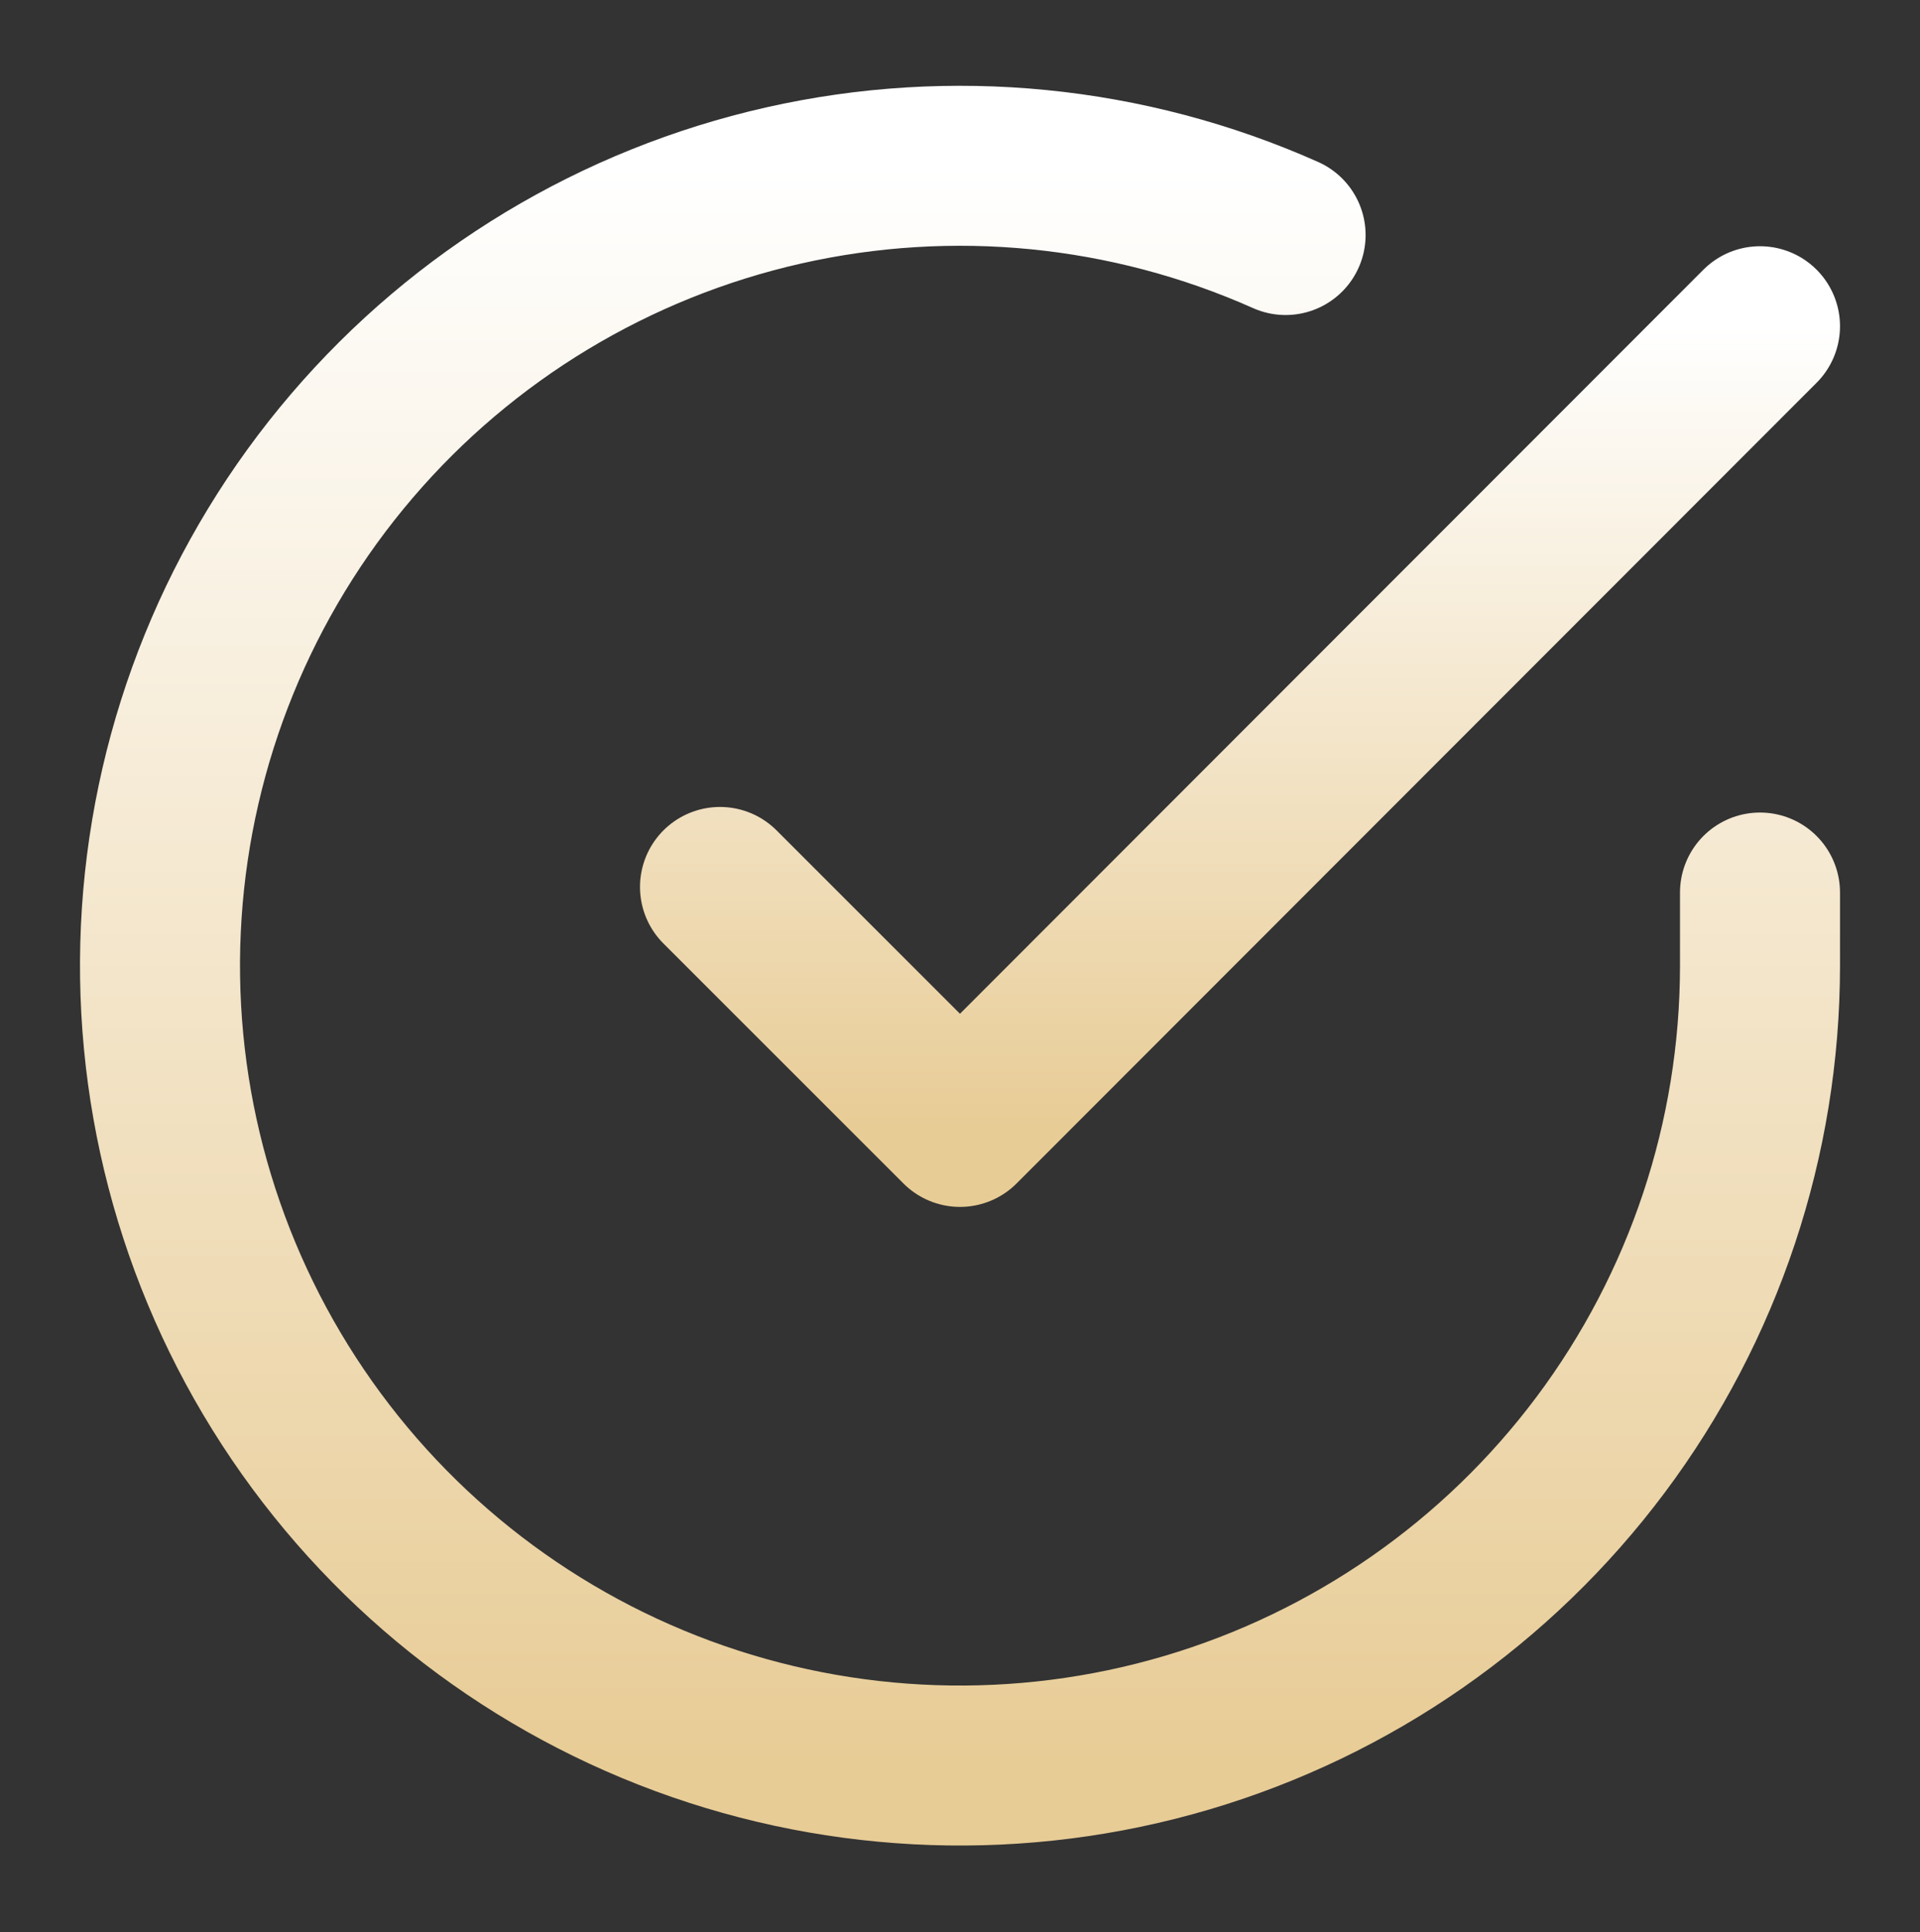
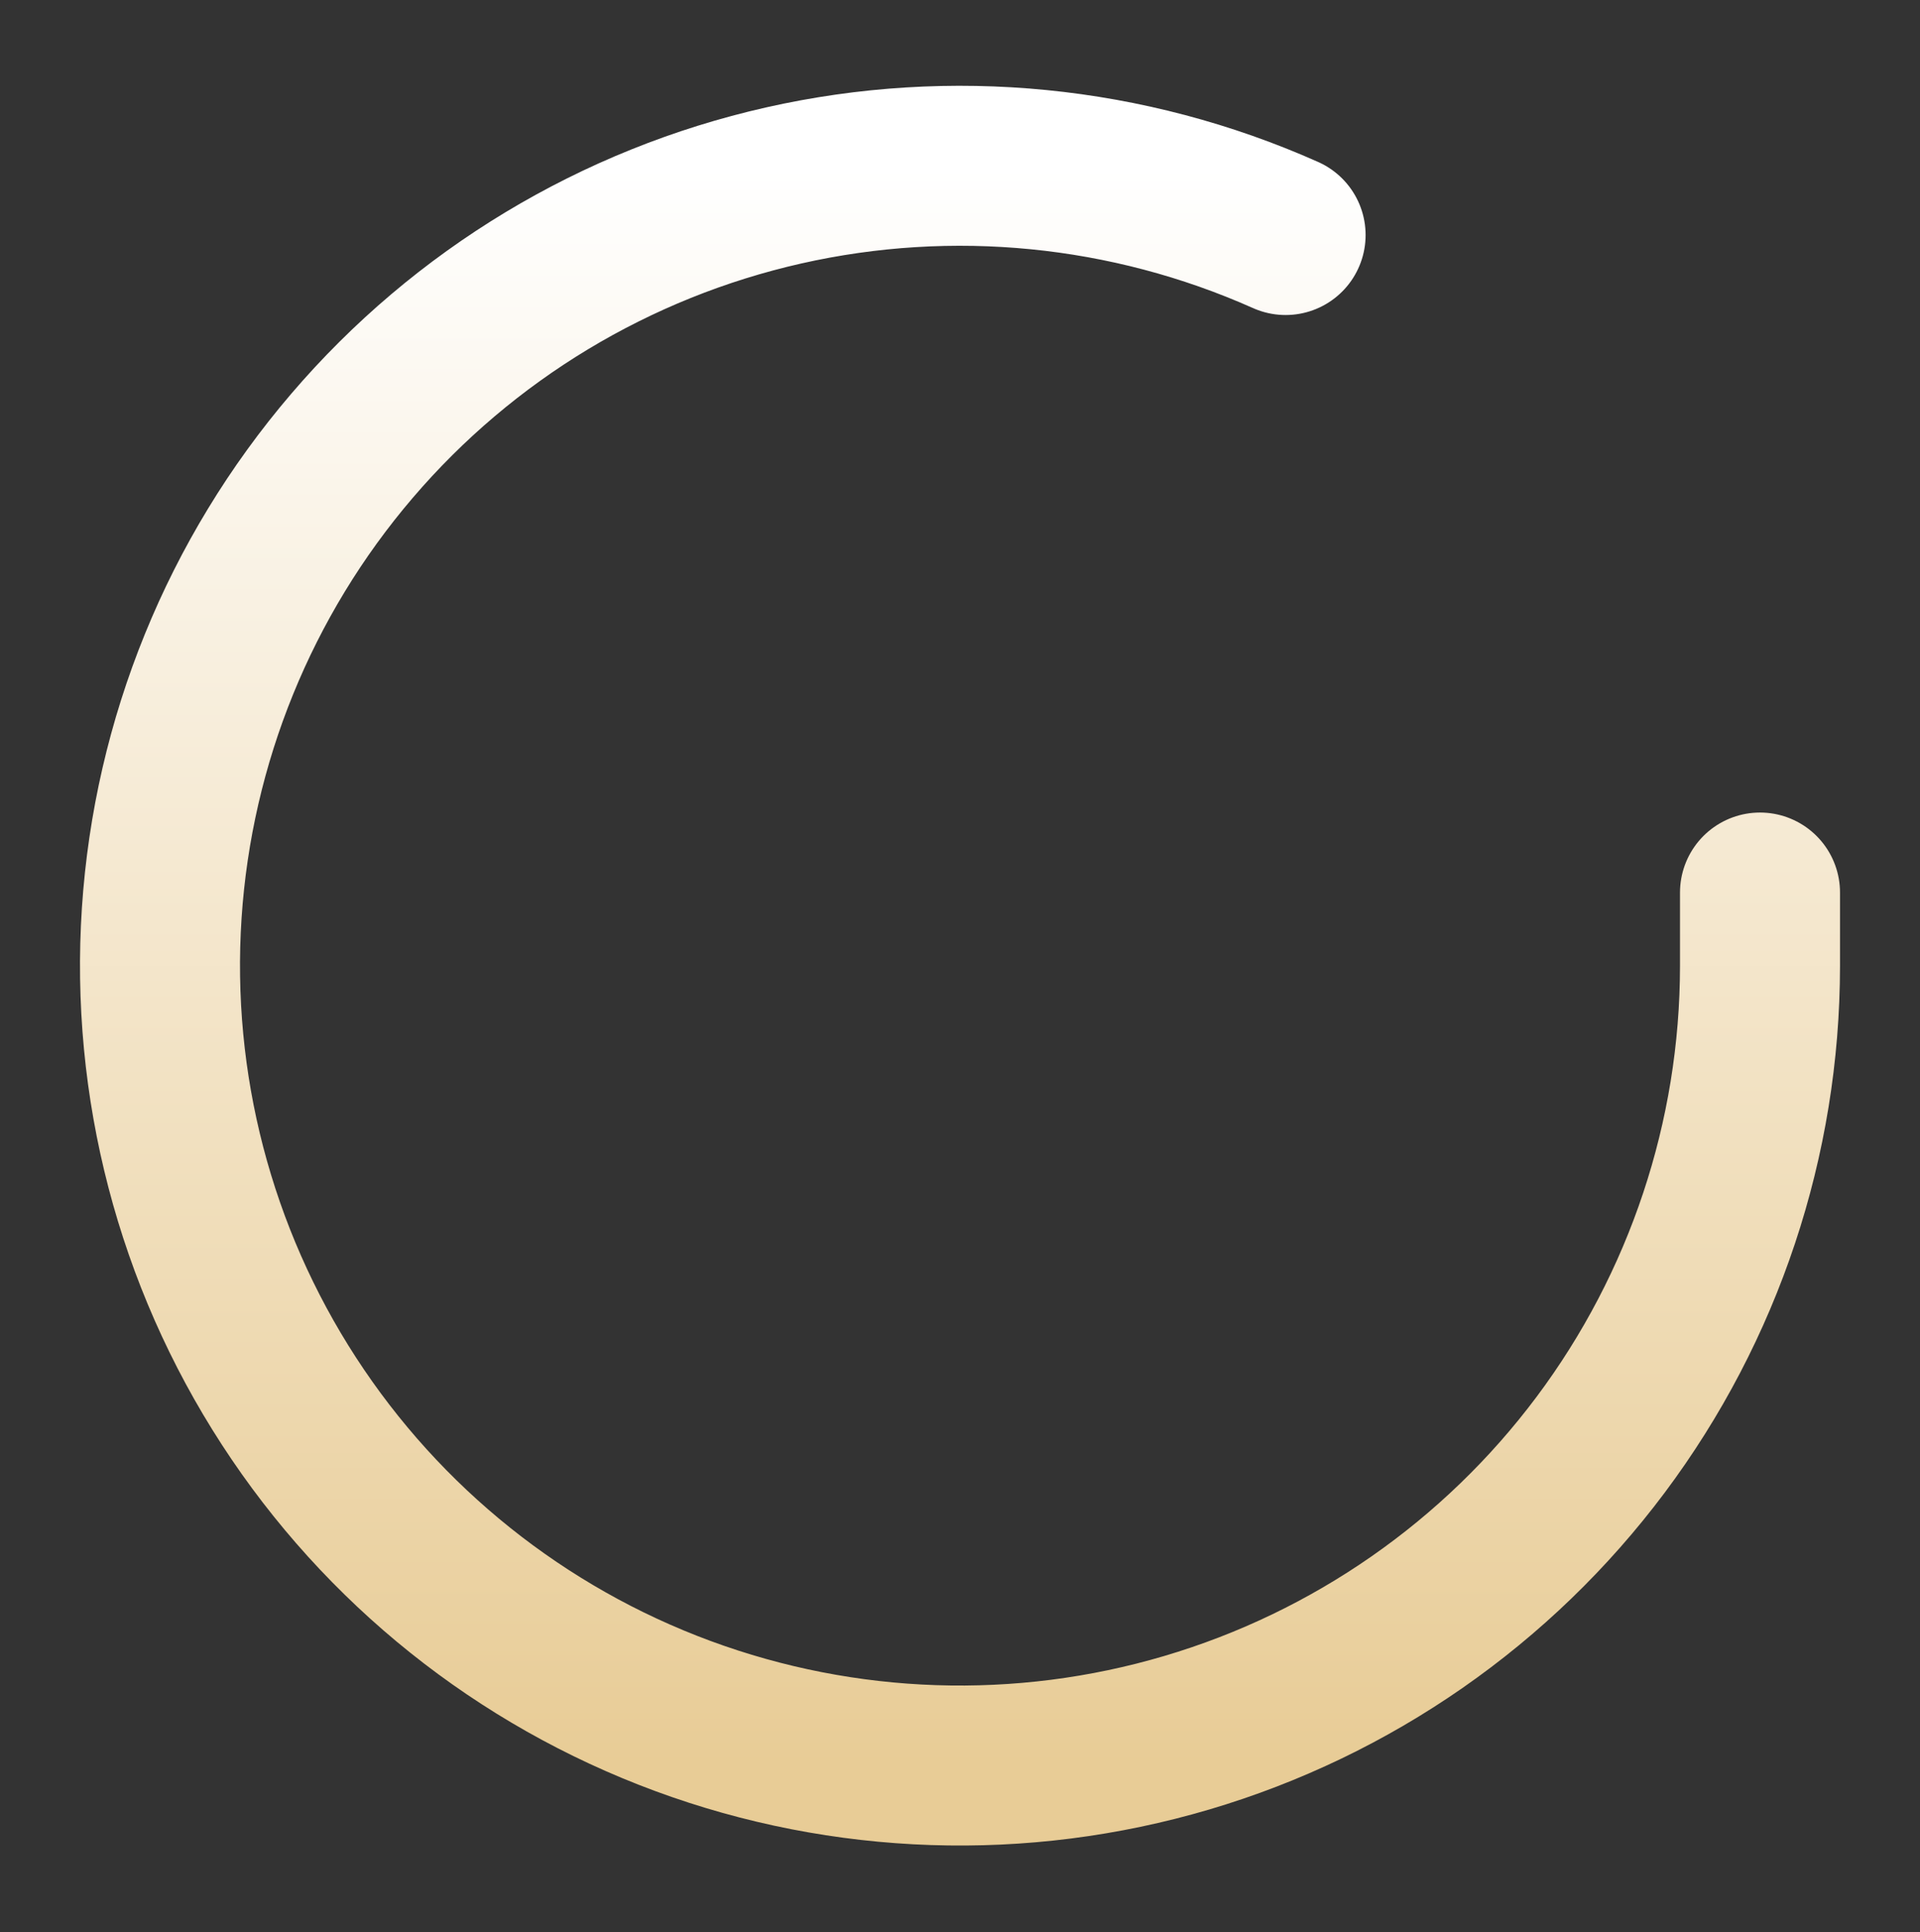
<svg xmlns="http://www.w3.org/2000/svg" width="153" height="154" viewBox="0 0 153 154" fill="none">
  <rect x="0" y="0" width="153" height="154" fill="#333333" stroke="none" />
  <path d="M140.25 71.134V76.999C140.242 90.747 135.791 104.123 127.56 115.134C119.328 126.144 107.758 134.199 94.575 138.097C81.392 141.995 67.302 141.526 54.407 136.762C41.512 131.998 30.502 123.193 23.02 111.661C15.538 100.128 11.984 86.486 12.888 72.768C13.793 59.051 19.107 45.993 28.039 35.543C36.971 25.093 49.041 17.81 62.451 14.78C75.86 11.751 89.889 13.137 102.446 18.732" stroke="url(#paint0_linear_42_10)" stroke-width="12.75" stroke-linecap="round" stroke-linejoin="round" />
-   <path d="M140.25 26L76.5 89.814L57.375 70.689" stroke="url(#paint1_linear_42_10)" stroke-width="12.75" stroke-linecap="round" stroke-linejoin="round" />
  <defs>
    <linearGradient id="paint0_linear_42_10" x1="76.5" y1="13.213" x2="76.5" y2="140.713" gradientUnits="userSpaceOnUse">
      <stop stop-color="white" />
      <stop offset="1" stop-color="#E8CC96" />
    </linearGradient>
    <linearGradient id="paint1_linear_42_10" x1="98.812" y1="26" x2="98.812" y2="89.814" gradientUnits="userSpaceOnUse">
      <stop stop-color="white" />
      <stop offset="1" stop-color="#E8CC96" />
    </linearGradient>
  </defs>
</svg>